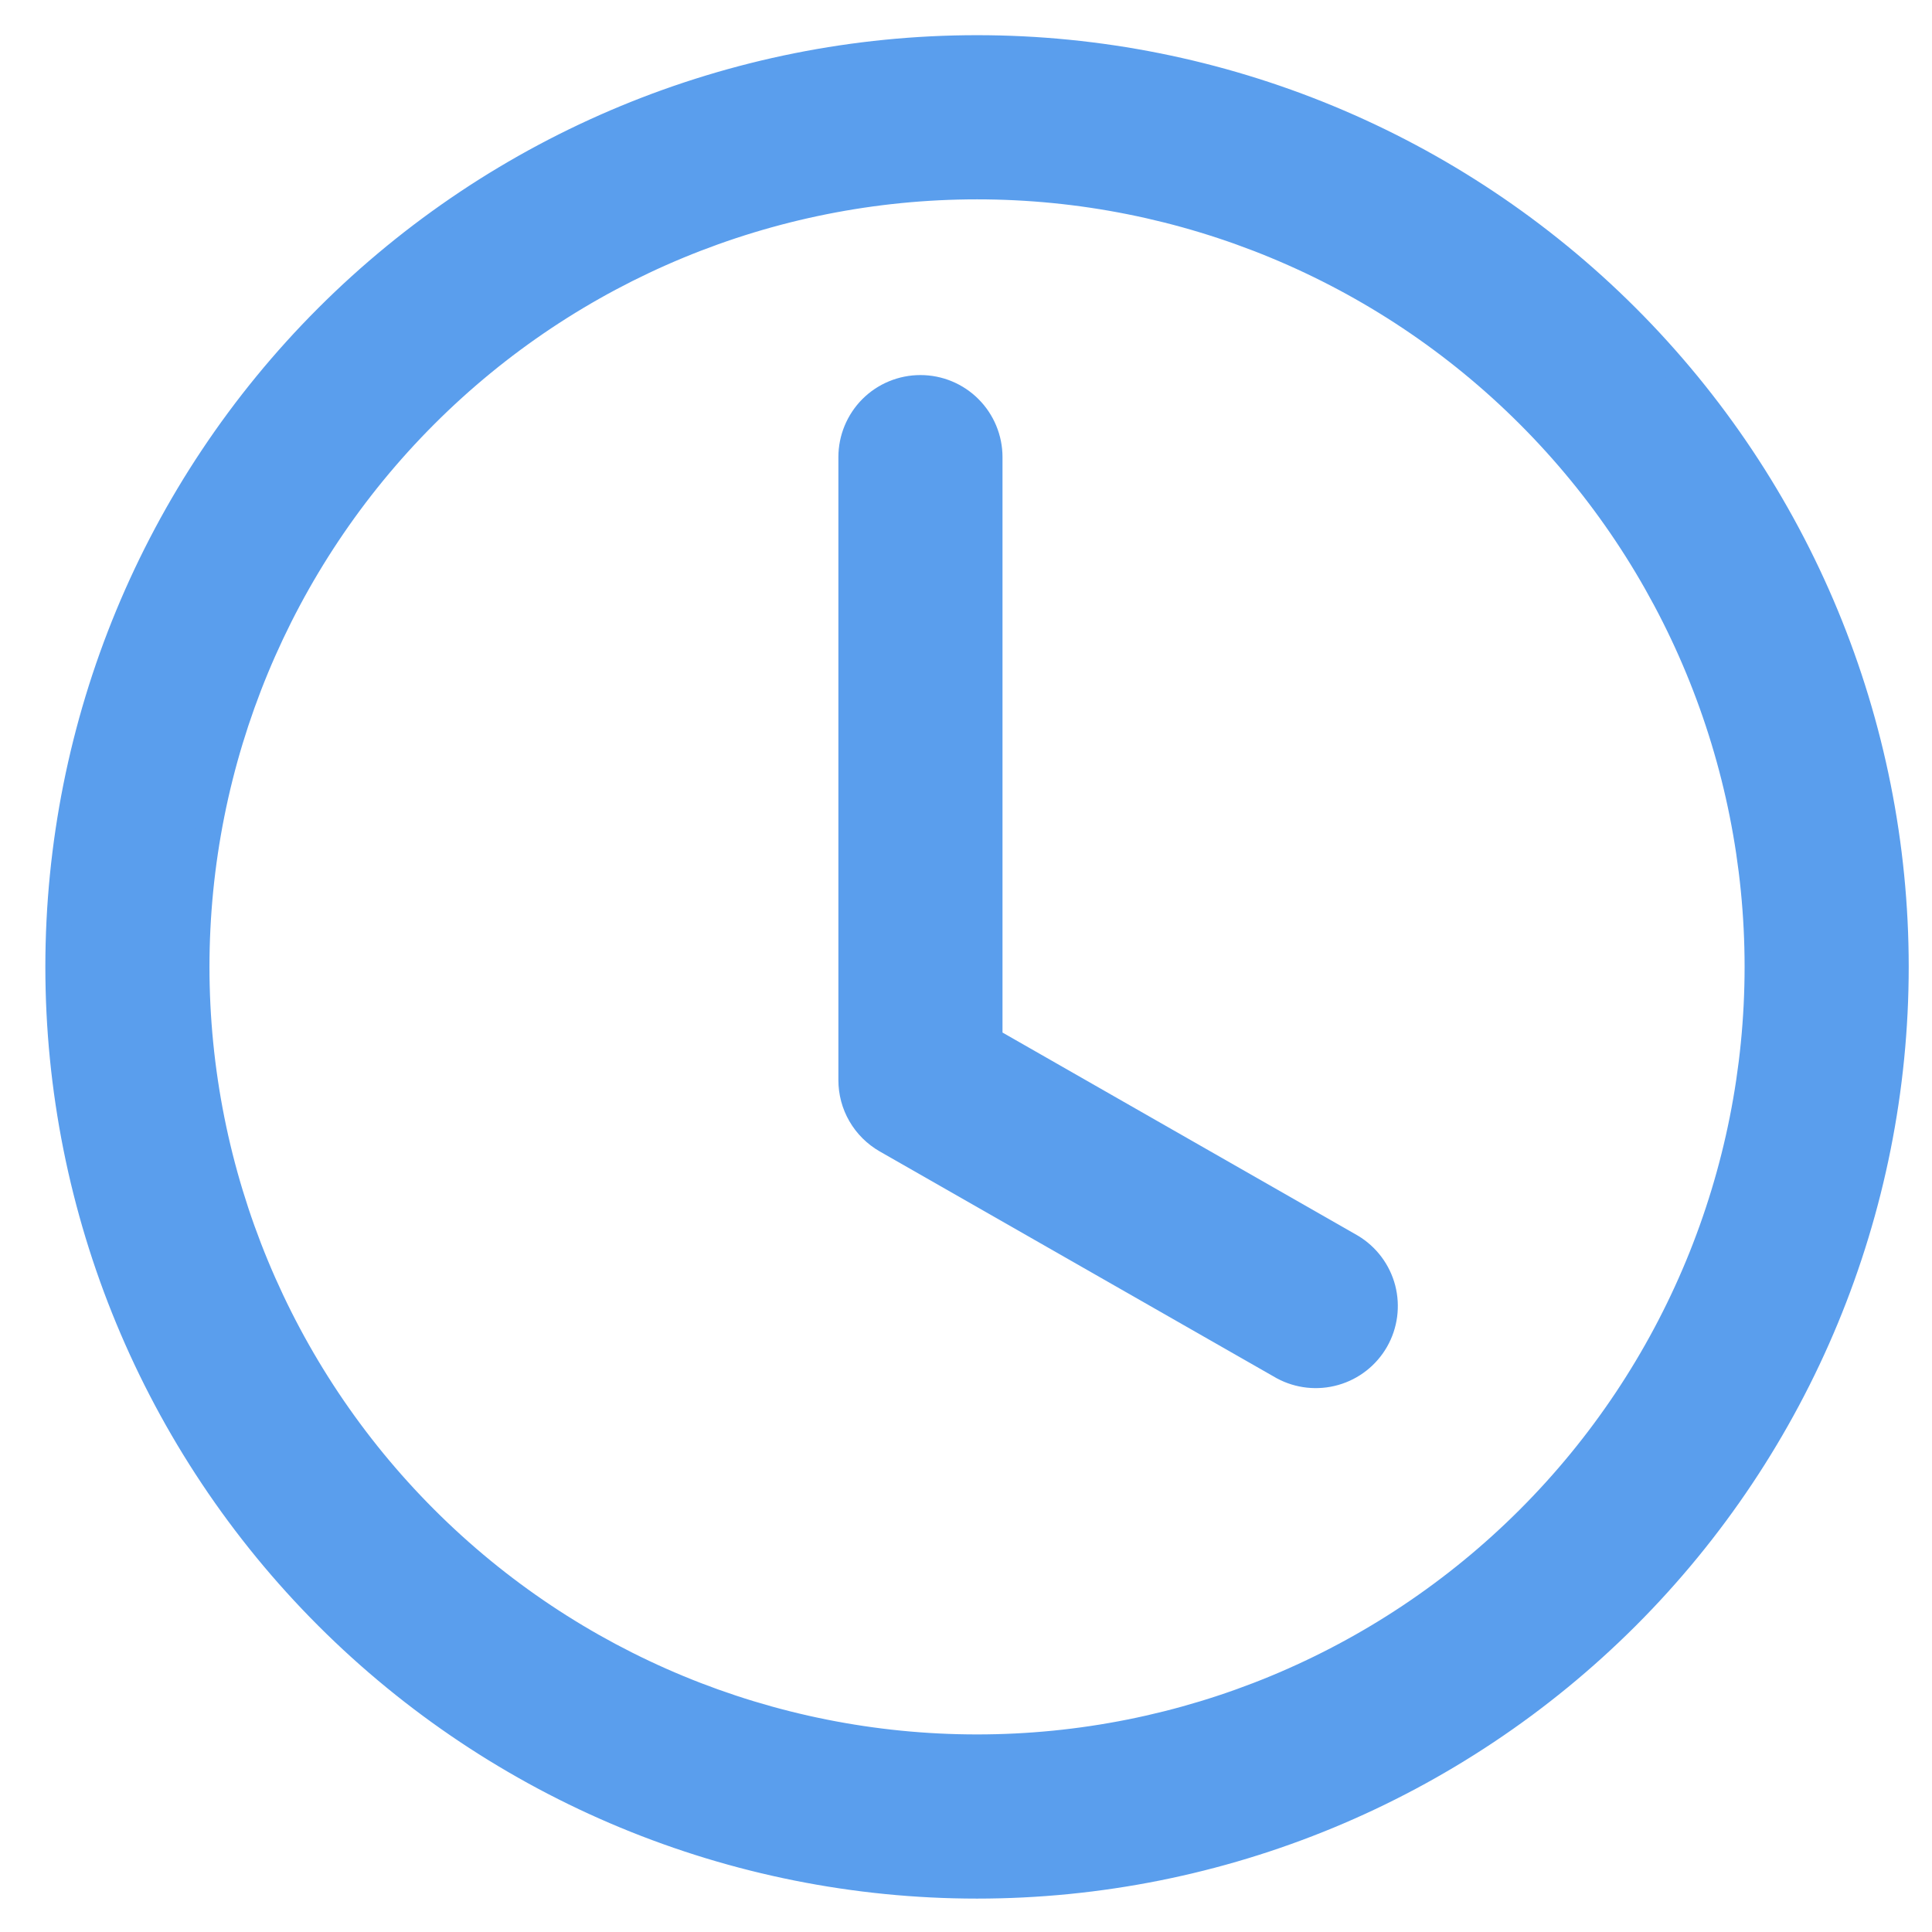
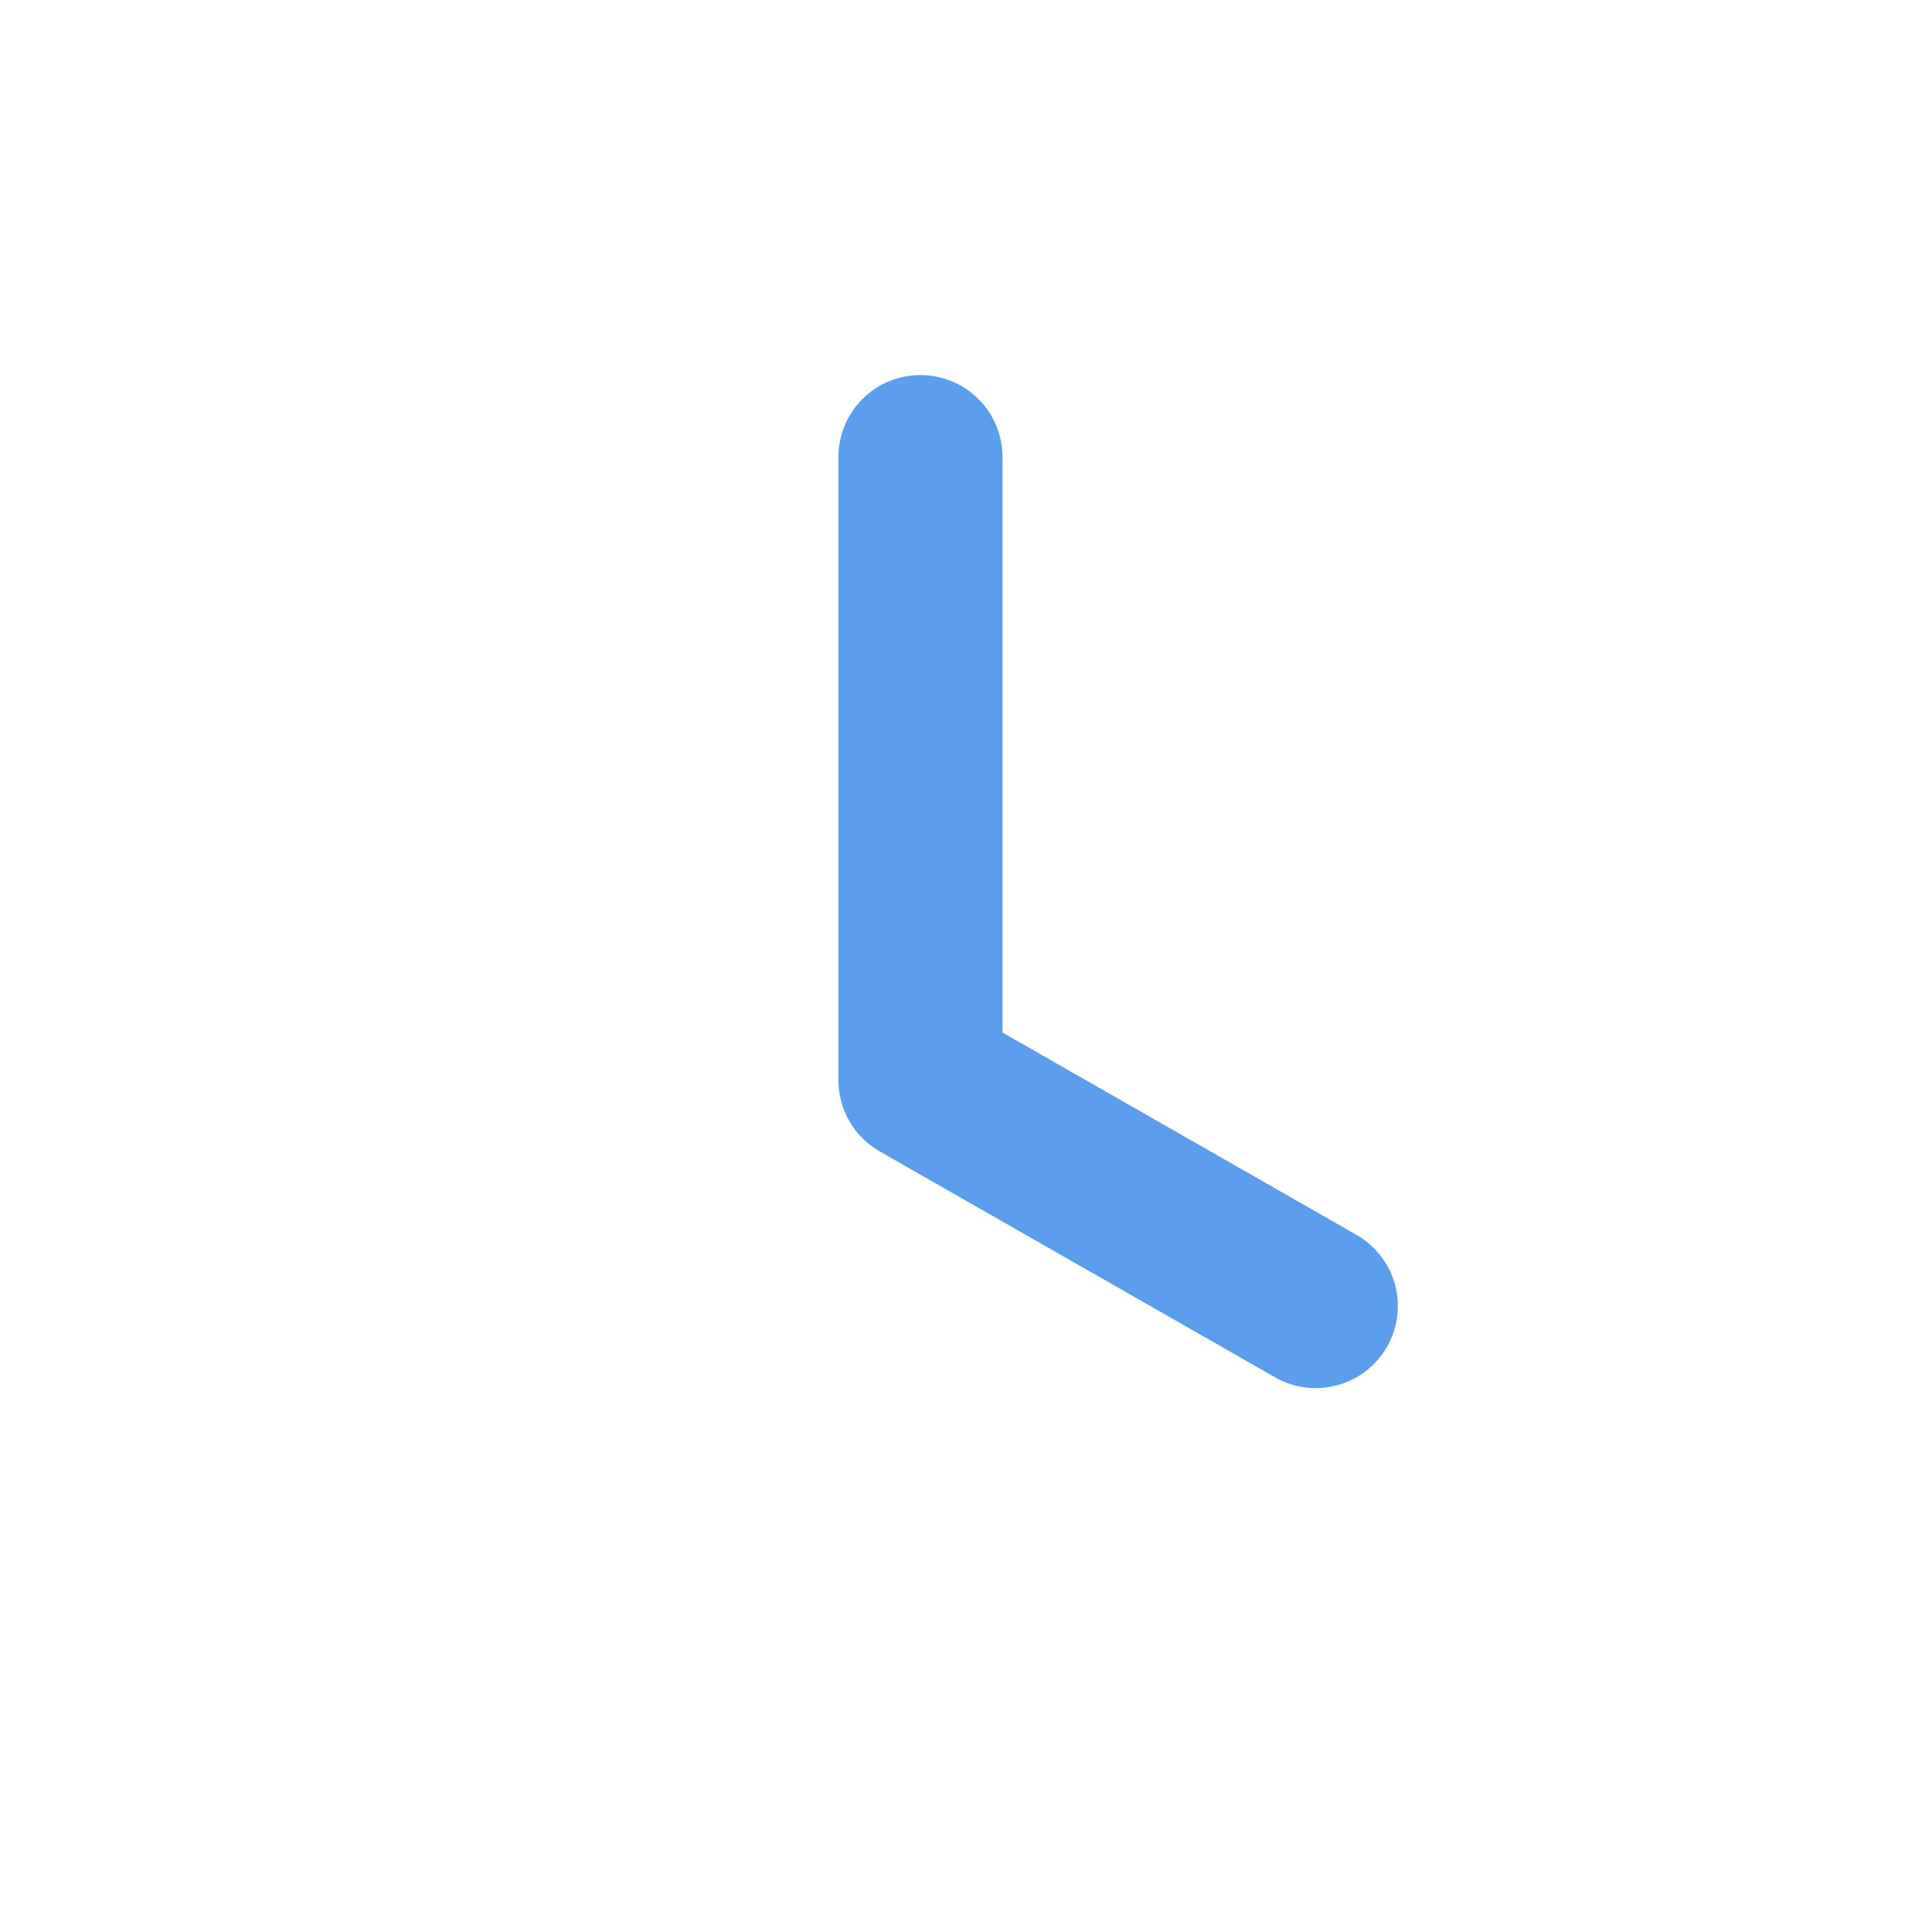
<svg xmlns="http://www.w3.org/2000/svg" width="38" height="38" viewBox="0 0 38 38" fill="none">
  <g id="Group 2152">
    <g id="Group">
      <path id="Vector" d="M16.74 21.245L16.74 21.246C16.74 21.486 16.803 21.722 16.924 21.93C17.045 22.138 17.218 22.31 17.427 22.43L25.226 26.886L25.226 26.886L25.231 26.889C25.544 27.058 25.911 27.098 26.254 27C26.596 26.903 26.887 26.675 27.064 26.366C27.241 26.056 27.289 25.69 27.2 25.345C27.11 25.001 26.889 24.705 26.584 24.521L26.584 24.521L26.579 24.518L19.468 20.454V8.991C19.468 8.629 19.324 8.282 19.068 8.026C18.812 7.77 18.466 7.627 18.104 7.627C17.742 7.627 17.395 7.77 17.139 8.026C16.884 8.282 16.74 8.629 16.74 8.991V21.245Z" fill="#5A9EED" stroke="#5A9EED" stroke-width="0.5" />
-       <path id="Vector_2" d="M19.217 37.093C24.011 37.093 28.608 35.188 31.998 31.799C35.388 28.409 37.292 23.811 37.292 19.017C37.292 14.224 35.388 9.626 31.998 6.236C28.608 2.847 24.011 0.942 19.217 0.942C14.423 0.942 9.826 2.847 6.436 6.236C3.046 9.626 1.142 14.224 1.142 19.017C1.142 23.811 3.046 28.409 6.436 31.799C9.826 35.188 14.423 37.093 19.217 37.093ZM34.564 19.017C34.564 23.088 32.947 26.991 30.069 29.869C27.191 32.748 23.288 34.364 19.217 34.364C15.147 34.364 11.243 32.748 8.365 29.869C5.487 26.991 3.87 23.088 3.87 19.017C3.87 14.947 5.487 11.044 8.365 8.166C11.243 5.287 15.147 3.671 19.217 3.671C23.288 3.671 27.191 5.287 30.069 8.166C32.947 11.044 34.564 14.947 34.564 19.017Z" fill="#5A9EED" stroke="#5A9EED" stroke-width="0.5" />
    </g>
  </g>
</svg>